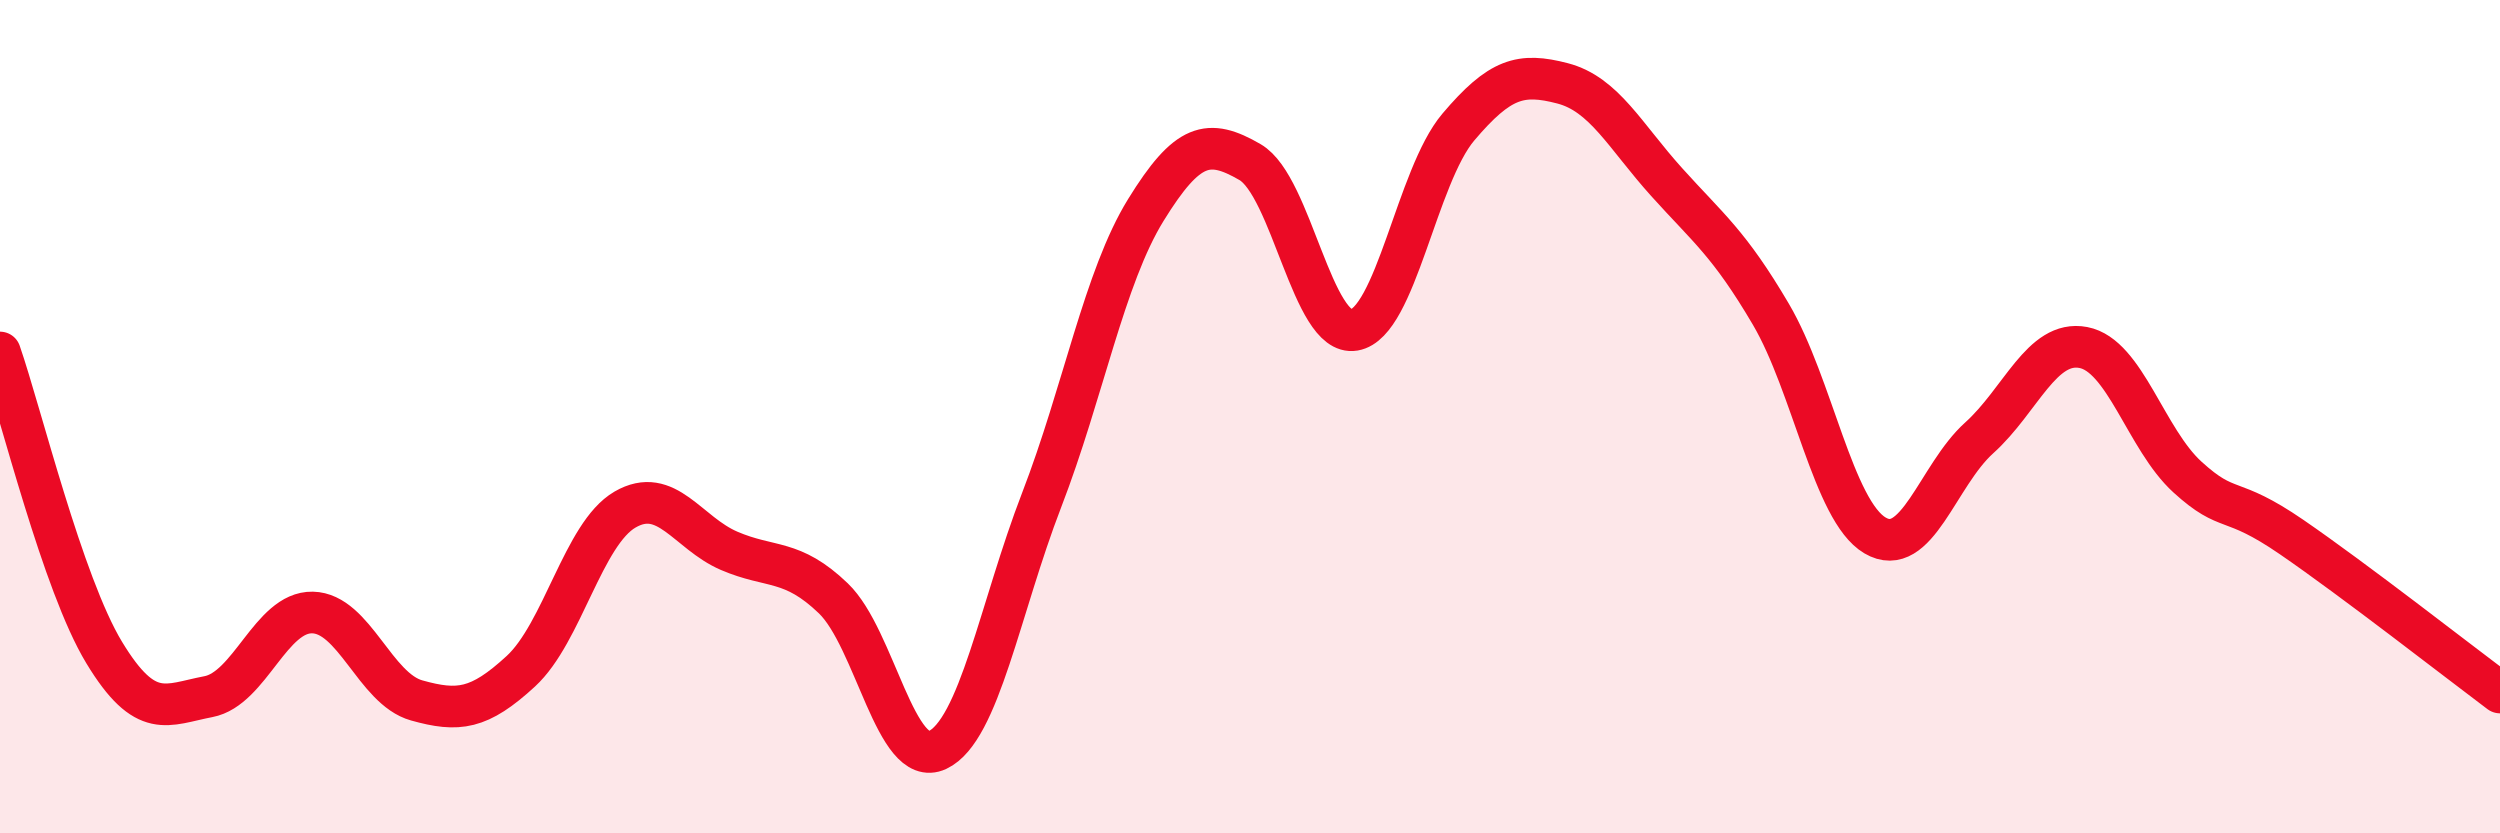
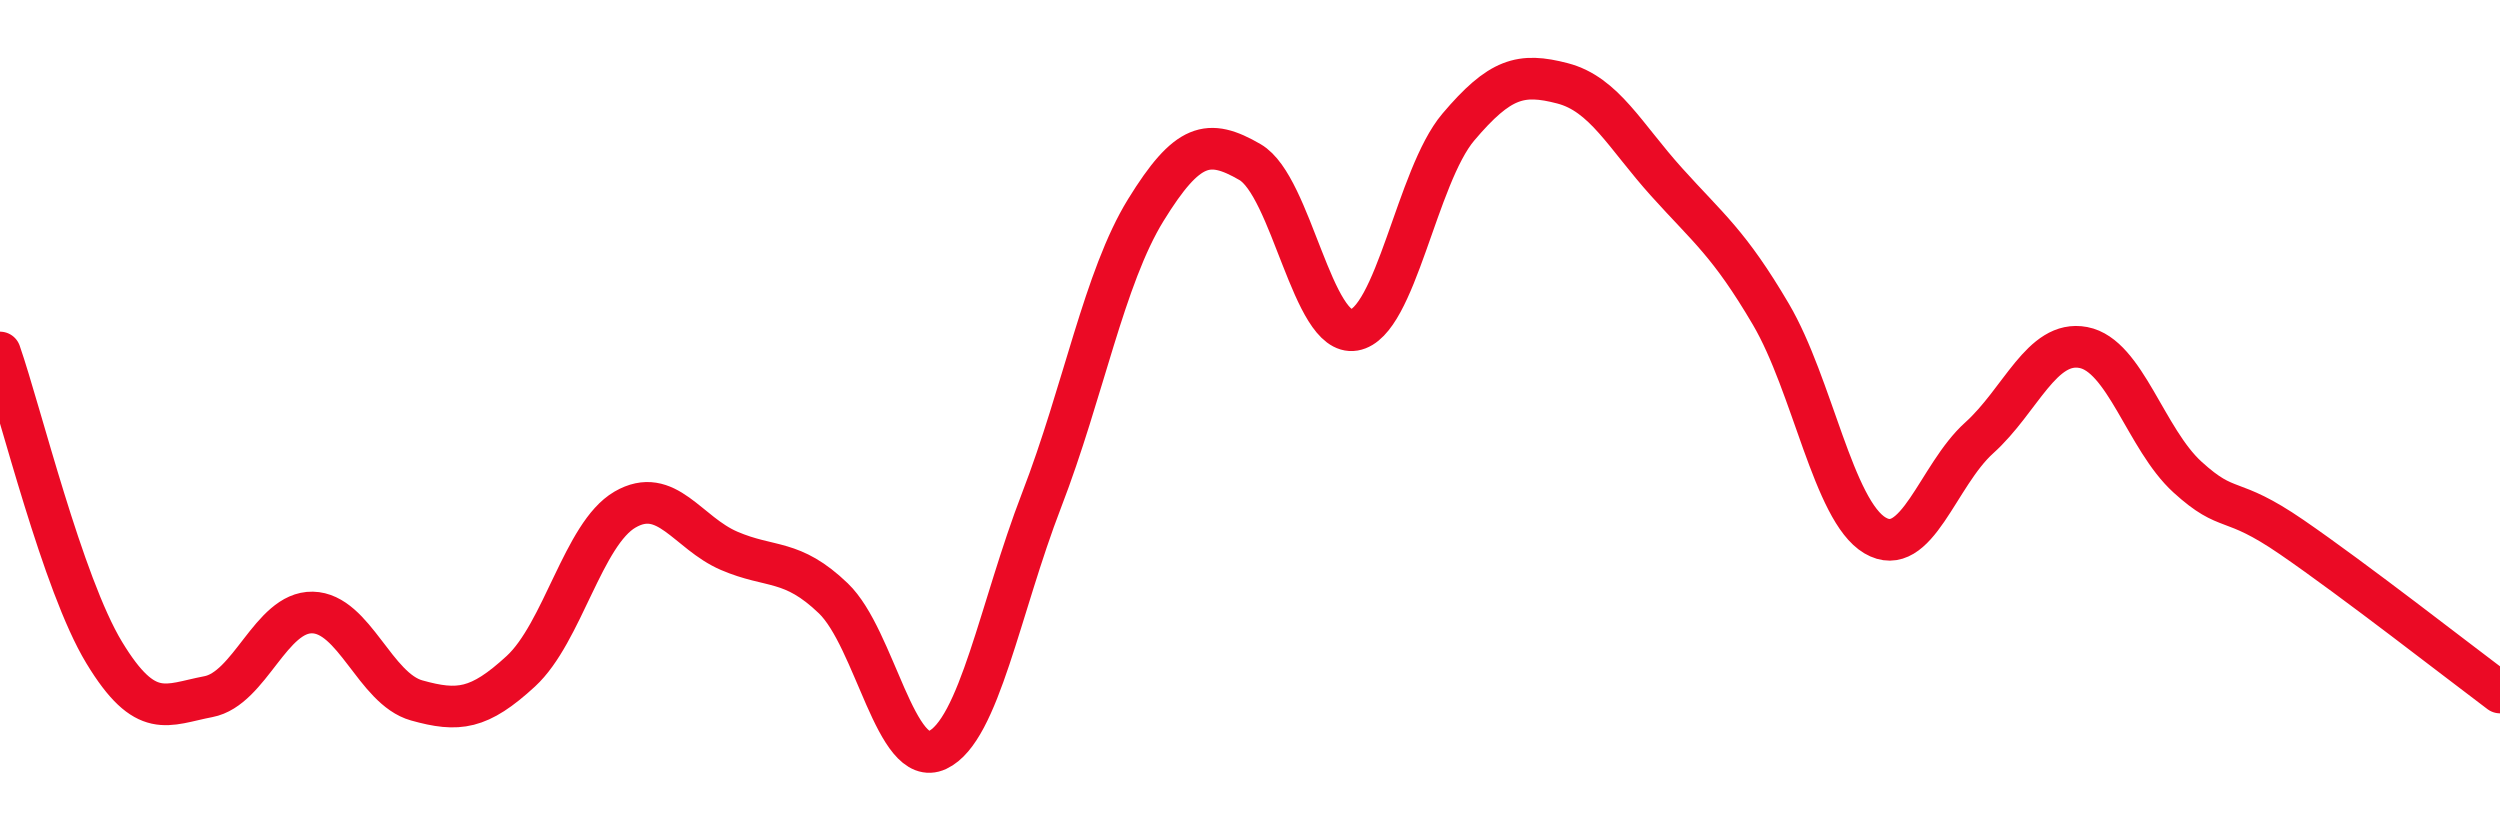
<svg xmlns="http://www.w3.org/2000/svg" width="60" height="20" viewBox="0 0 60 20">
-   <path d="M 0,8.46 C 0.5,9.9 1.5,14.01 2.5,15.66 C 3.5,17.31 4,16.91 5,16.72 C 6,16.53 6.5,14.68 7.5,14.7 C 8.5,14.72 9,16.53 10,16.81 C 11,17.09 11.5,17.03 12.5,16.11 C 13.5,15.19 14,12.81 15,12.23 C 16,11.65 16.5,12.79 17.5,13.22 C 18.5,13.65 19,13.4 20,14.36 C 21,15.32 21.5,18.47 22.5,18 C 23.5,17.53 24,14.59 25,12 C 26,9.41 26.5,6.66 27.5,5.04 C 28.5,3.42 29,3.31 30,3.89 C 31,4.47 31.5,8.09 32.5,7.92 C 33.5,7.75 34,4.23 35,3.05 C 36,1.87 36.5,1.74 37.5,2 C 38.5,2.26 39,3.26 40,4.37 C 41,5.48 41.5,5.84 42.5,7.54 C 43.5,9.24 44,12.26 45,12.85 C 46,13.44 46.5,11.41 47.5,10.51 C 48.5,9.61 49,8.15 50,8.34 C 51,8.53 51.5,10.54 52.5,11.45 C 53.5,12.36 53.5,11.86 55,12.89 C 56.5,13.92 59,15.87 60,16.62L60 20L0 20Z" fill="#EB0A25" opacity="0.1" stroke-linecap="round" stroke-linejoin="round" />
  <path d="M 0,8.46 C 0.5,9.9 1.5,14.01 2.5,15.66 C 3.5,17.31 4,16.91 5,16.72 C 6,16.53 6.5,14.68 7.5,14.7 C 8.5,14.72 9,16.53 10,16.81 C 11,17.09 11.5,17.03 12.5,16.11 C 13.5,15.19 14,12.81 15,12.23 C 16,11.65 16.5,12.79 17.5,13.22 C 18.5,13.65 19,13.4 20,14.36 C 21,15.32 21.5,18.47 22.5,18 C 23.5,17.53 24,14.59 25,12 C 26,9.41 26.5,6.66 27.5,5.04 C 28.5,3.42 29,3.31 30,3.89 C 31,4.47 31.5,8.09 32.5,7.92 C 33.5,7.75 34,4.23 35,3.05 C 36,1.87 36.5,1.74 37.5,2 C 38.5,2.26 39,3.26 40,4.37 C 41,5.48 41.5,5.84 42.5,7.54 C 43.5,9.24 44,12.26 45,12.85 C 46,13.44 46.5,11.41 47.5,10.51 C 48.5,9.61 49,8.15 50,8.34 C 51,8.53 51.5,10.54 52.5,11.45 C 53.5,12.36 53.5,11.86 55,12.89 C 56.5,13.92 59,15.87 60,16.62" stroke="#EB0A25" stroke-width="1" fill="none" stroke-linecap="round" stroke-linejoin="round" />
</svg>